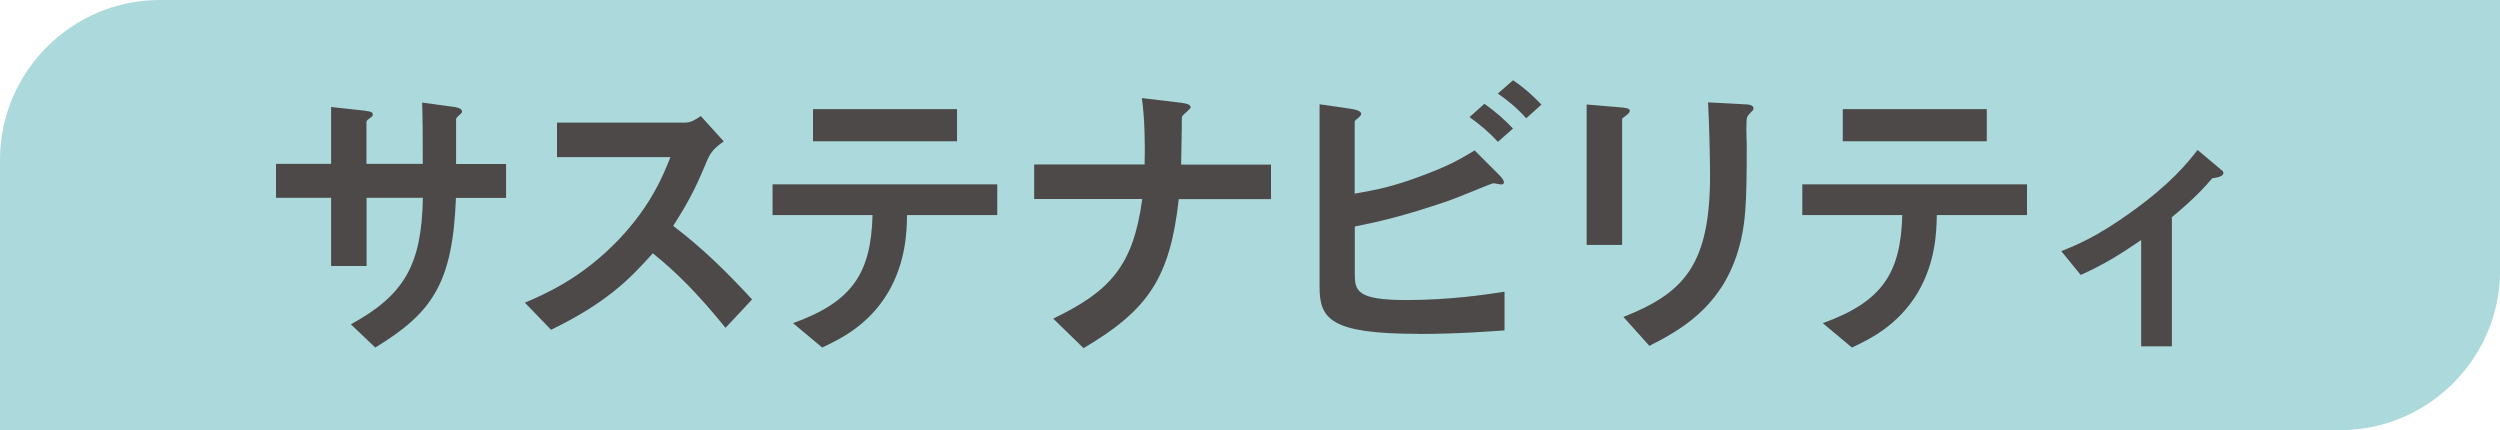
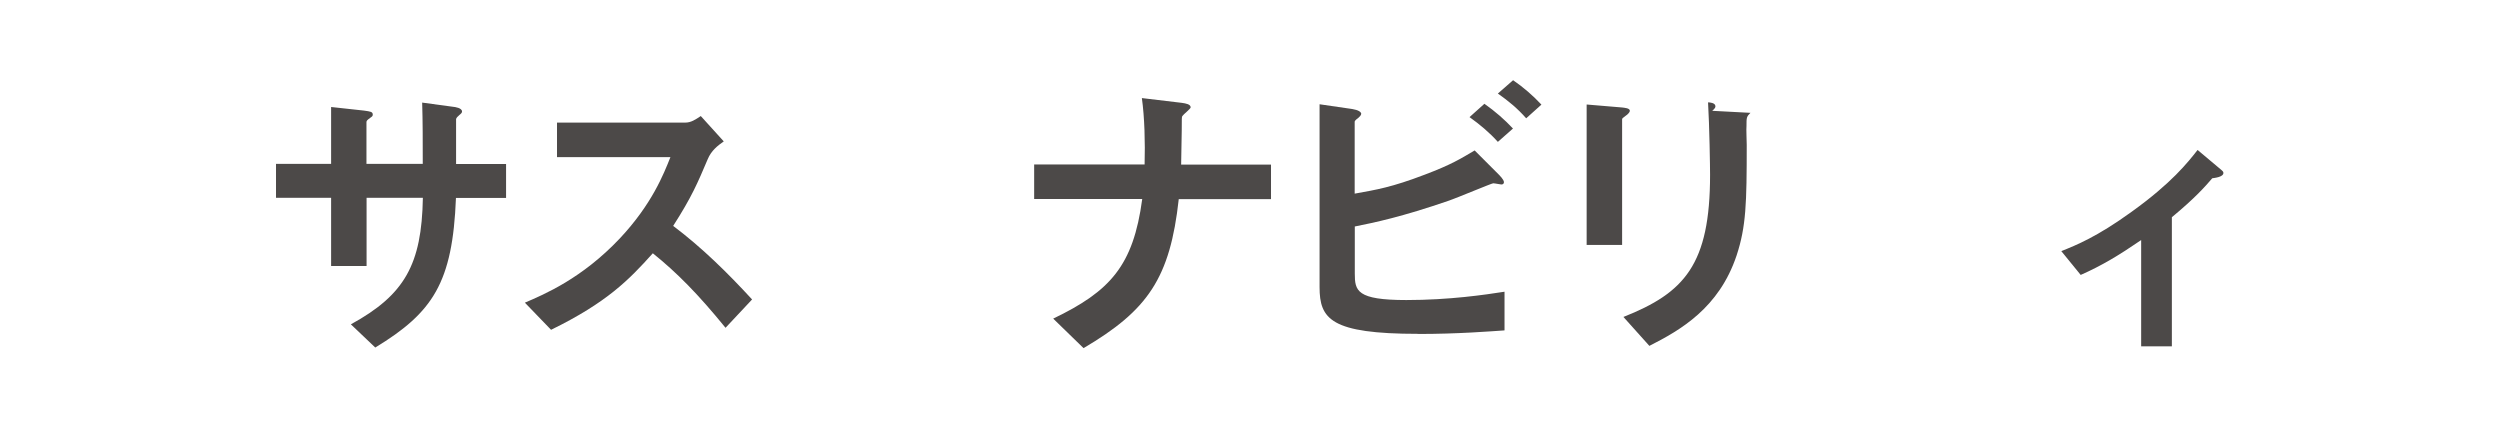
<svg xmlns="http://www.w3.org/2000/svg" id="_レイヤー_2" viewBox="0 0 210.05 36.14">
  <defs>
    <style>.cls-1{fill:#4c4948;}.cls-2{fill:#acdadc;}</style>
  </defs>
  <g id="_レイヤー_1-2">
-     <path class="cls-2" d="m196.64,0H13.42C6.04,0,0,6.04,0,13.42v22.72h196.64c7.38,0,13.42-6.04,13.42-13.42V0h-13.42Z" />
    <path class="cls-1" d="m38.31,16.62c-.28,7.13-1.93,9.63-6.78,12.58l-2.05-1.95c4.53-2.48,5.95-5.03,6.05-10.63h-4.73v5.73h-2.98v-5.73h-4.63v-2.85h4.63v-4.78l2.75.3c.58.08.75.1.75.35,0,.1-.05.15-.2.25-.27.2-.33.25-.33.38v3.5h4.73c0-1.9,0-3.58-.05-5.15l2.58.35c.2.02.77.1.77.4,0,.1-.07.17-.23.3-.17.15-.22.2-.27.33v3.78h4.2v2.85h-4.23Z" />
    <path class="cls-1" d="m60.95,27.53c-2.28-2.8-4.05-4.6-6.1-6.25-2,2.23-3.85,4.13-8.55,6.43l-2.2-2.28c1.63-.7,4.8-2.03,7.98-5.4,2.7-2.88,3.68-5.4,4.25-6.83h-9.53v-2.9h10.78c.48,0,.85-.25,1.3-.55l1.93,2.13c-.5.35-1.05.77-1.35,1.5-.85,2-1.33,3.15-2.9,5.6,2.43,1.83,4.58,3.95,6.63,6.18l-2.23,2.38Z" />
-     <path class="cls-1" d="m76.21,18.07c-.02,1.4-.1,3.95-1.58,6.48-1.68,2.85-4.18,4-5.55,4.65l-2.45-2.05c5-1.8,6.55-4.2,6.68-9.08h-8.4v-2.58h18.88v2.58h-7.58Zm-7.9-6.2v-2.7h12.1v2.7h-12.1Z" />
    <path class="cls-1" d="m99.04,16.72c-.73,6.65-2.6,9.35-8,12.53l-2.55-2.48c4.78-2.3,6.73-4.43,7.48-10.05h-9.08v-2.9h9.28c.05-1.83,0-3.95-.23-5.58l3.35.4c.35.05.75.12.75.38,0,.12-.6.58-.7.73-.05.08-.05.2-.05,1.23,0,.05-.02,1.55-.05,2.85h7.55v2.9h-7.75Z" />
    <path class="cls-1" d="m119.15,28.05c-7.35,0-8.28-1.25-8.28-3.93v-15.36l2.75.4c.5.08.75.25.75.4,0,.13-.15.25-.25.35-.28.2-.3.28-.3.33v6.03c1.83-.33,3.1-.53,5.9-1.6,2.2-.83,3-1.33,4.18-2.03l2.08,2.08s.38.38.38.58c0,.03,0,.2-.22.2-.08,0-.55-.1-.68-.1s-3.1,1.25-3.7,1.45c-4,1.38-6.28,1.85-7.93,2.18v3.95c0,1.45.15,2.23,4.33,2.23,3.63,0,6.65-.45,8.25-.7v3.25c-1.2.08-3.9.3-7.25.3Zm6.7-16.13c-.7-.78-1.5-1.45-2.38-2.08l1.25-1.12c.92.65,1.7,1.33,2.4,2.08l-1.28,1.13Zm2.38-1.98c-.73-.83-1.48-1.45-2.38-2.08l1.28-1.12c.88.6,1.68,1.3,2.38,2.05l-1.28,1.15Z" />
-     <path class="cls-1" d="m136.69,9.65c-.38.28-.4.3-.4.38v10.55h-2.98v-11.8l2.98.25c.2.03.65.05.65.28,0,.12-.15.25-.25.35Zm10.38-.17c-.33.33-.33.4-.33,1.1-.03.22.02,1.35.02,1.6,0,4.88-.05,6.85-.85,9.28-1.48,4.43-4.73,6.28-7.33,7.6l-2.18-2.43c5.13-2.03,7.28-4.4,7.28-11.95,0-.6-.05-4.08-.17-6.08l3.2.17c.12,0,.62.03.62.33,0,.08-.02.17-.27.38Z" />
-     <path class="cls-1" d="m162.73,18.07c-.02,1.4-.1,3.95-1.58,6.48-1.68,2.85-4.18,4-5.55,4.65l-2.45-2.05c5-1.8,6.55-4.2,6.68-9.08h-8.4v-2.58h18.88v2.58h-7.58Zm-7.9-6.2v-2.7h12.1v2.7h-12.1Z" />
+     <path class="cls-1" d="m136.69,9.65c-.38.28-.4.3-.4.38v10.55h-2.98v-11.8l2.98.25c.2.03.65.05.65.28,0,.12-.15.25-.25.35Zm10.38-.17c-.33.33-.33.4-.33,1.1-.03.22.02,1.35.02,1.6,0,4.88-.05,6.85-.85,9.28-1.48,4.43-4.73,6.28-7.33,7.6l-2.18-2.43c5.13-2.03,7.28-4.4,7.28-11.95,0-.6-.05-4.08-.17-6.08c.12,0,.62.03.62.33,0,.08-.02.17-.27.38Z" />
    <path class="cls-1" d="m185.88,14.97c-.6.7-1.43,1.65-3.4,3.28v10.85h-2.58v-8.93c-1.9,1.3-3.28,2.13-5.08,2.93l-1.63-2c1.25-.5,3-1.2,5.9-3.3,3.35-2.4,4.73-4.15,5.55-5.2l2,1.68c.1.08.17.15.17.25,0,.35-.75.42-.95.45Z" />
  </g>
</svg>